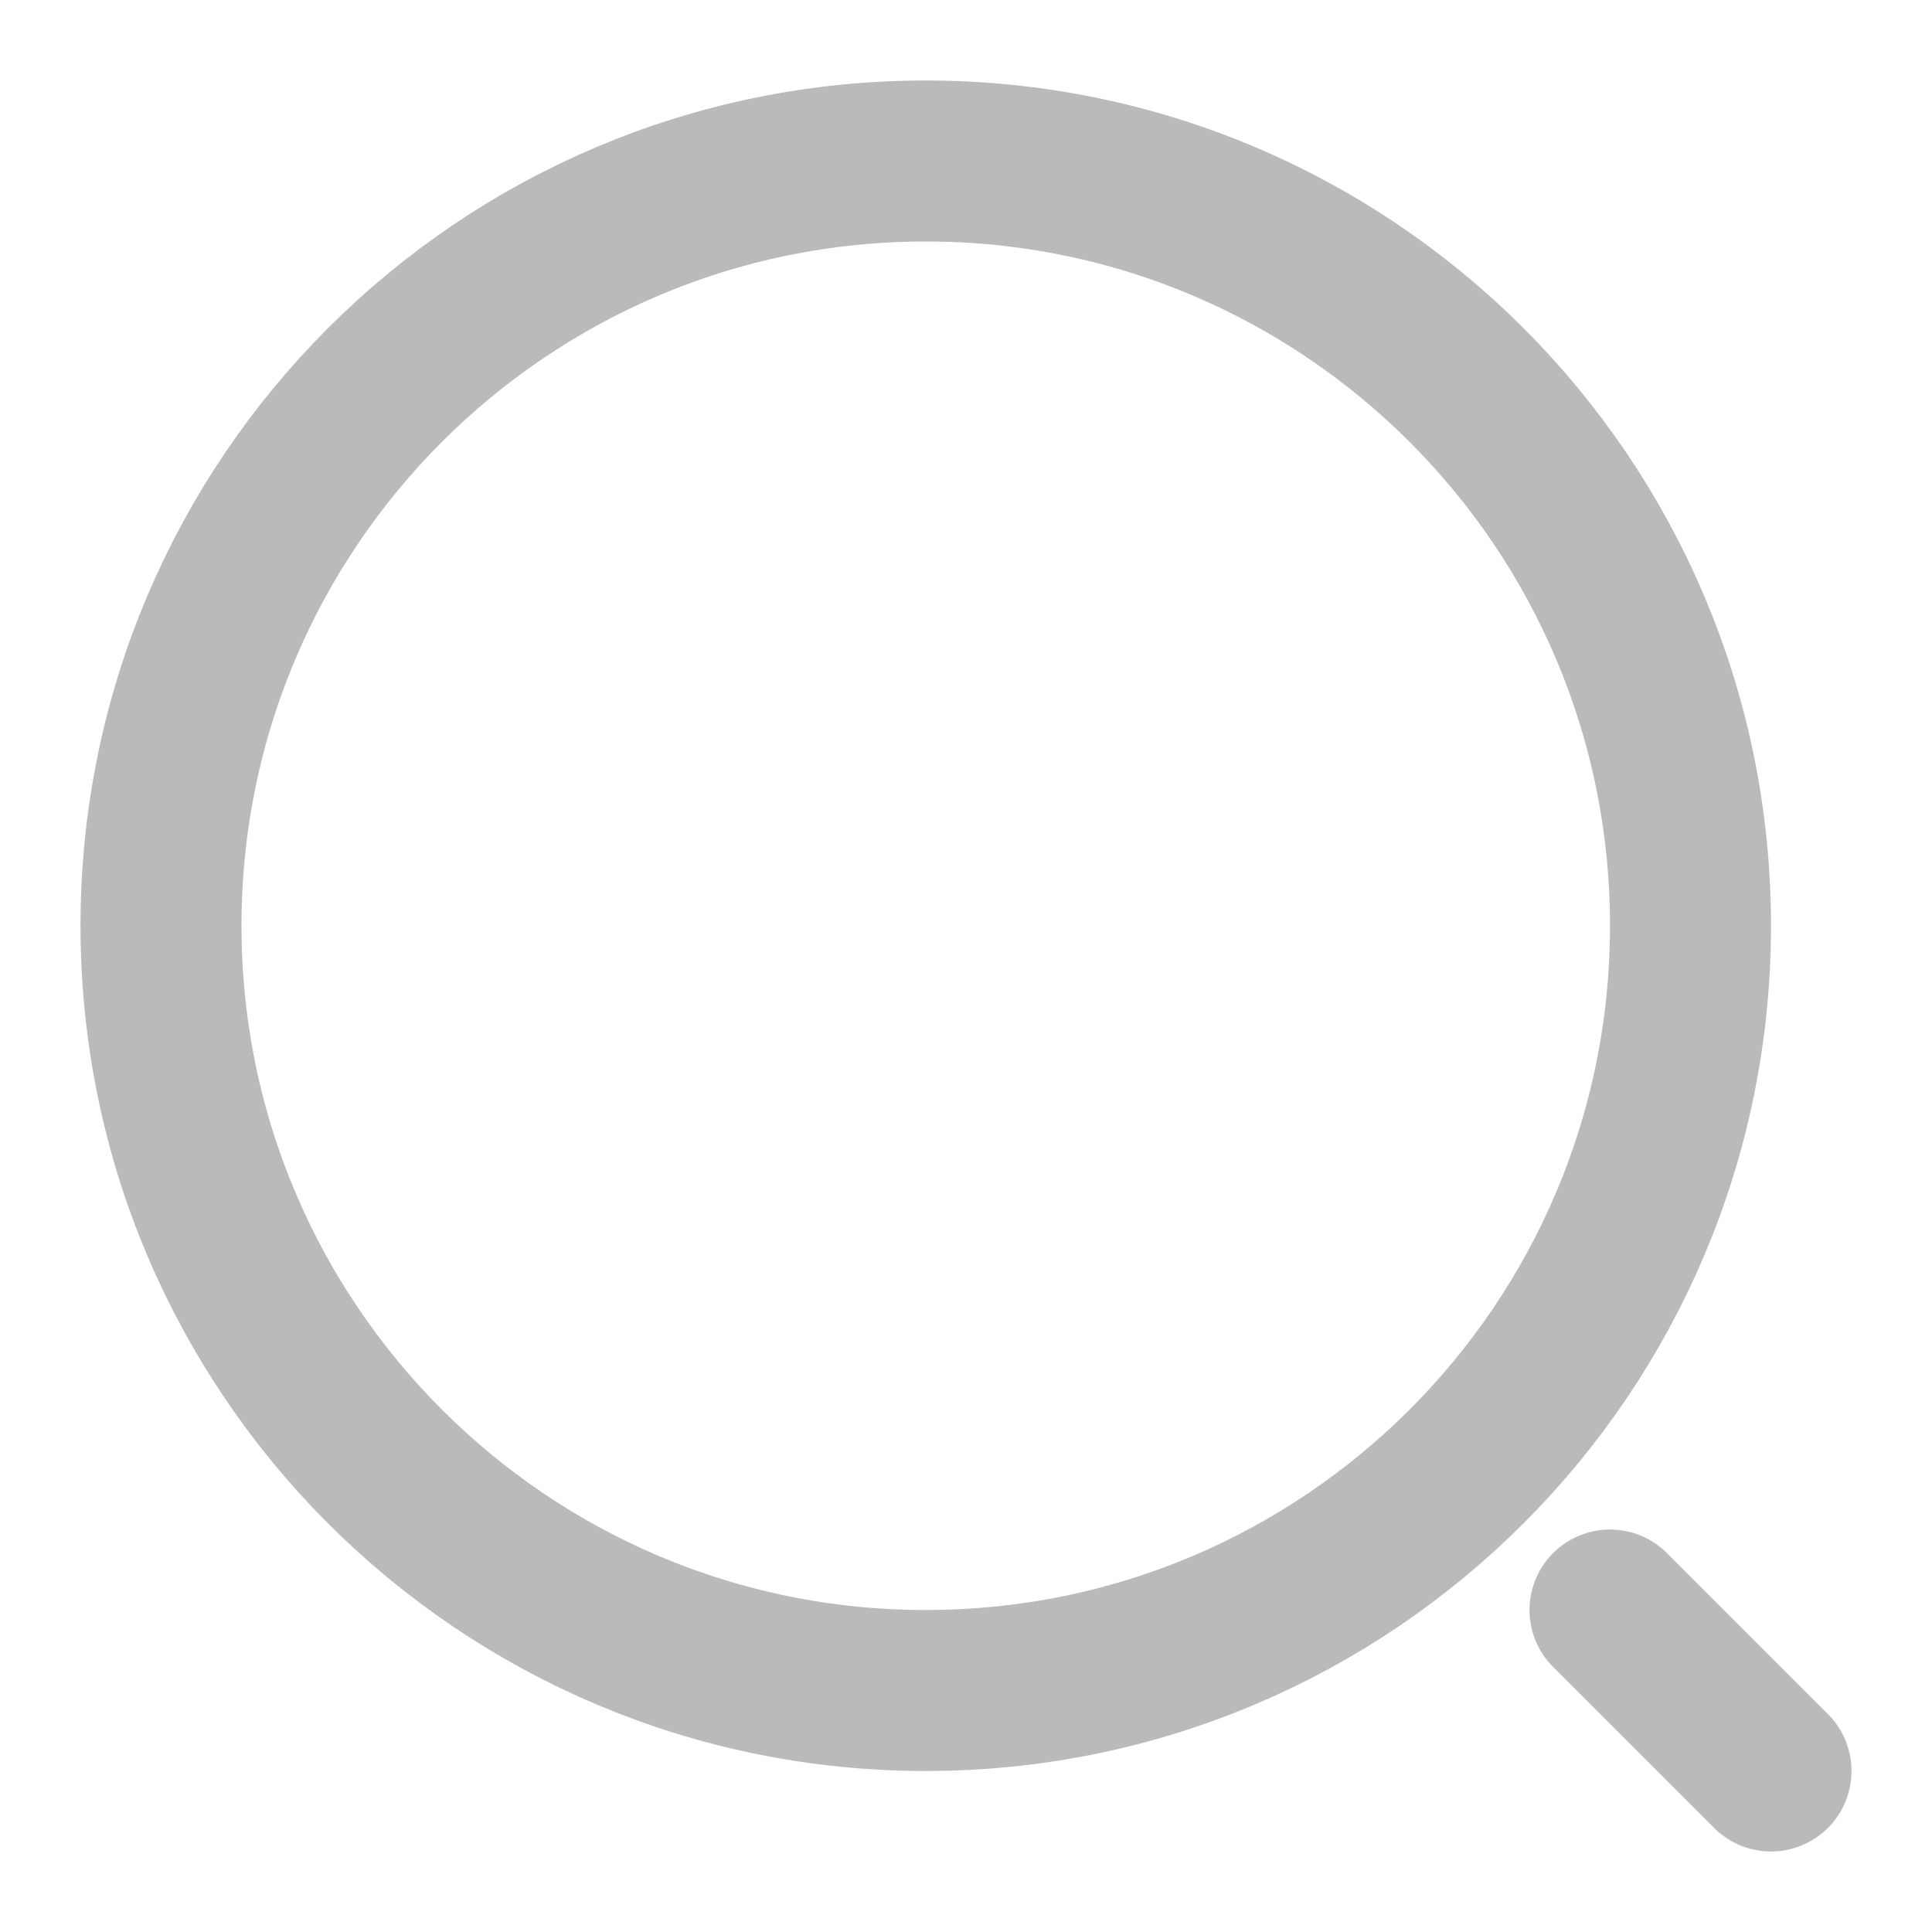
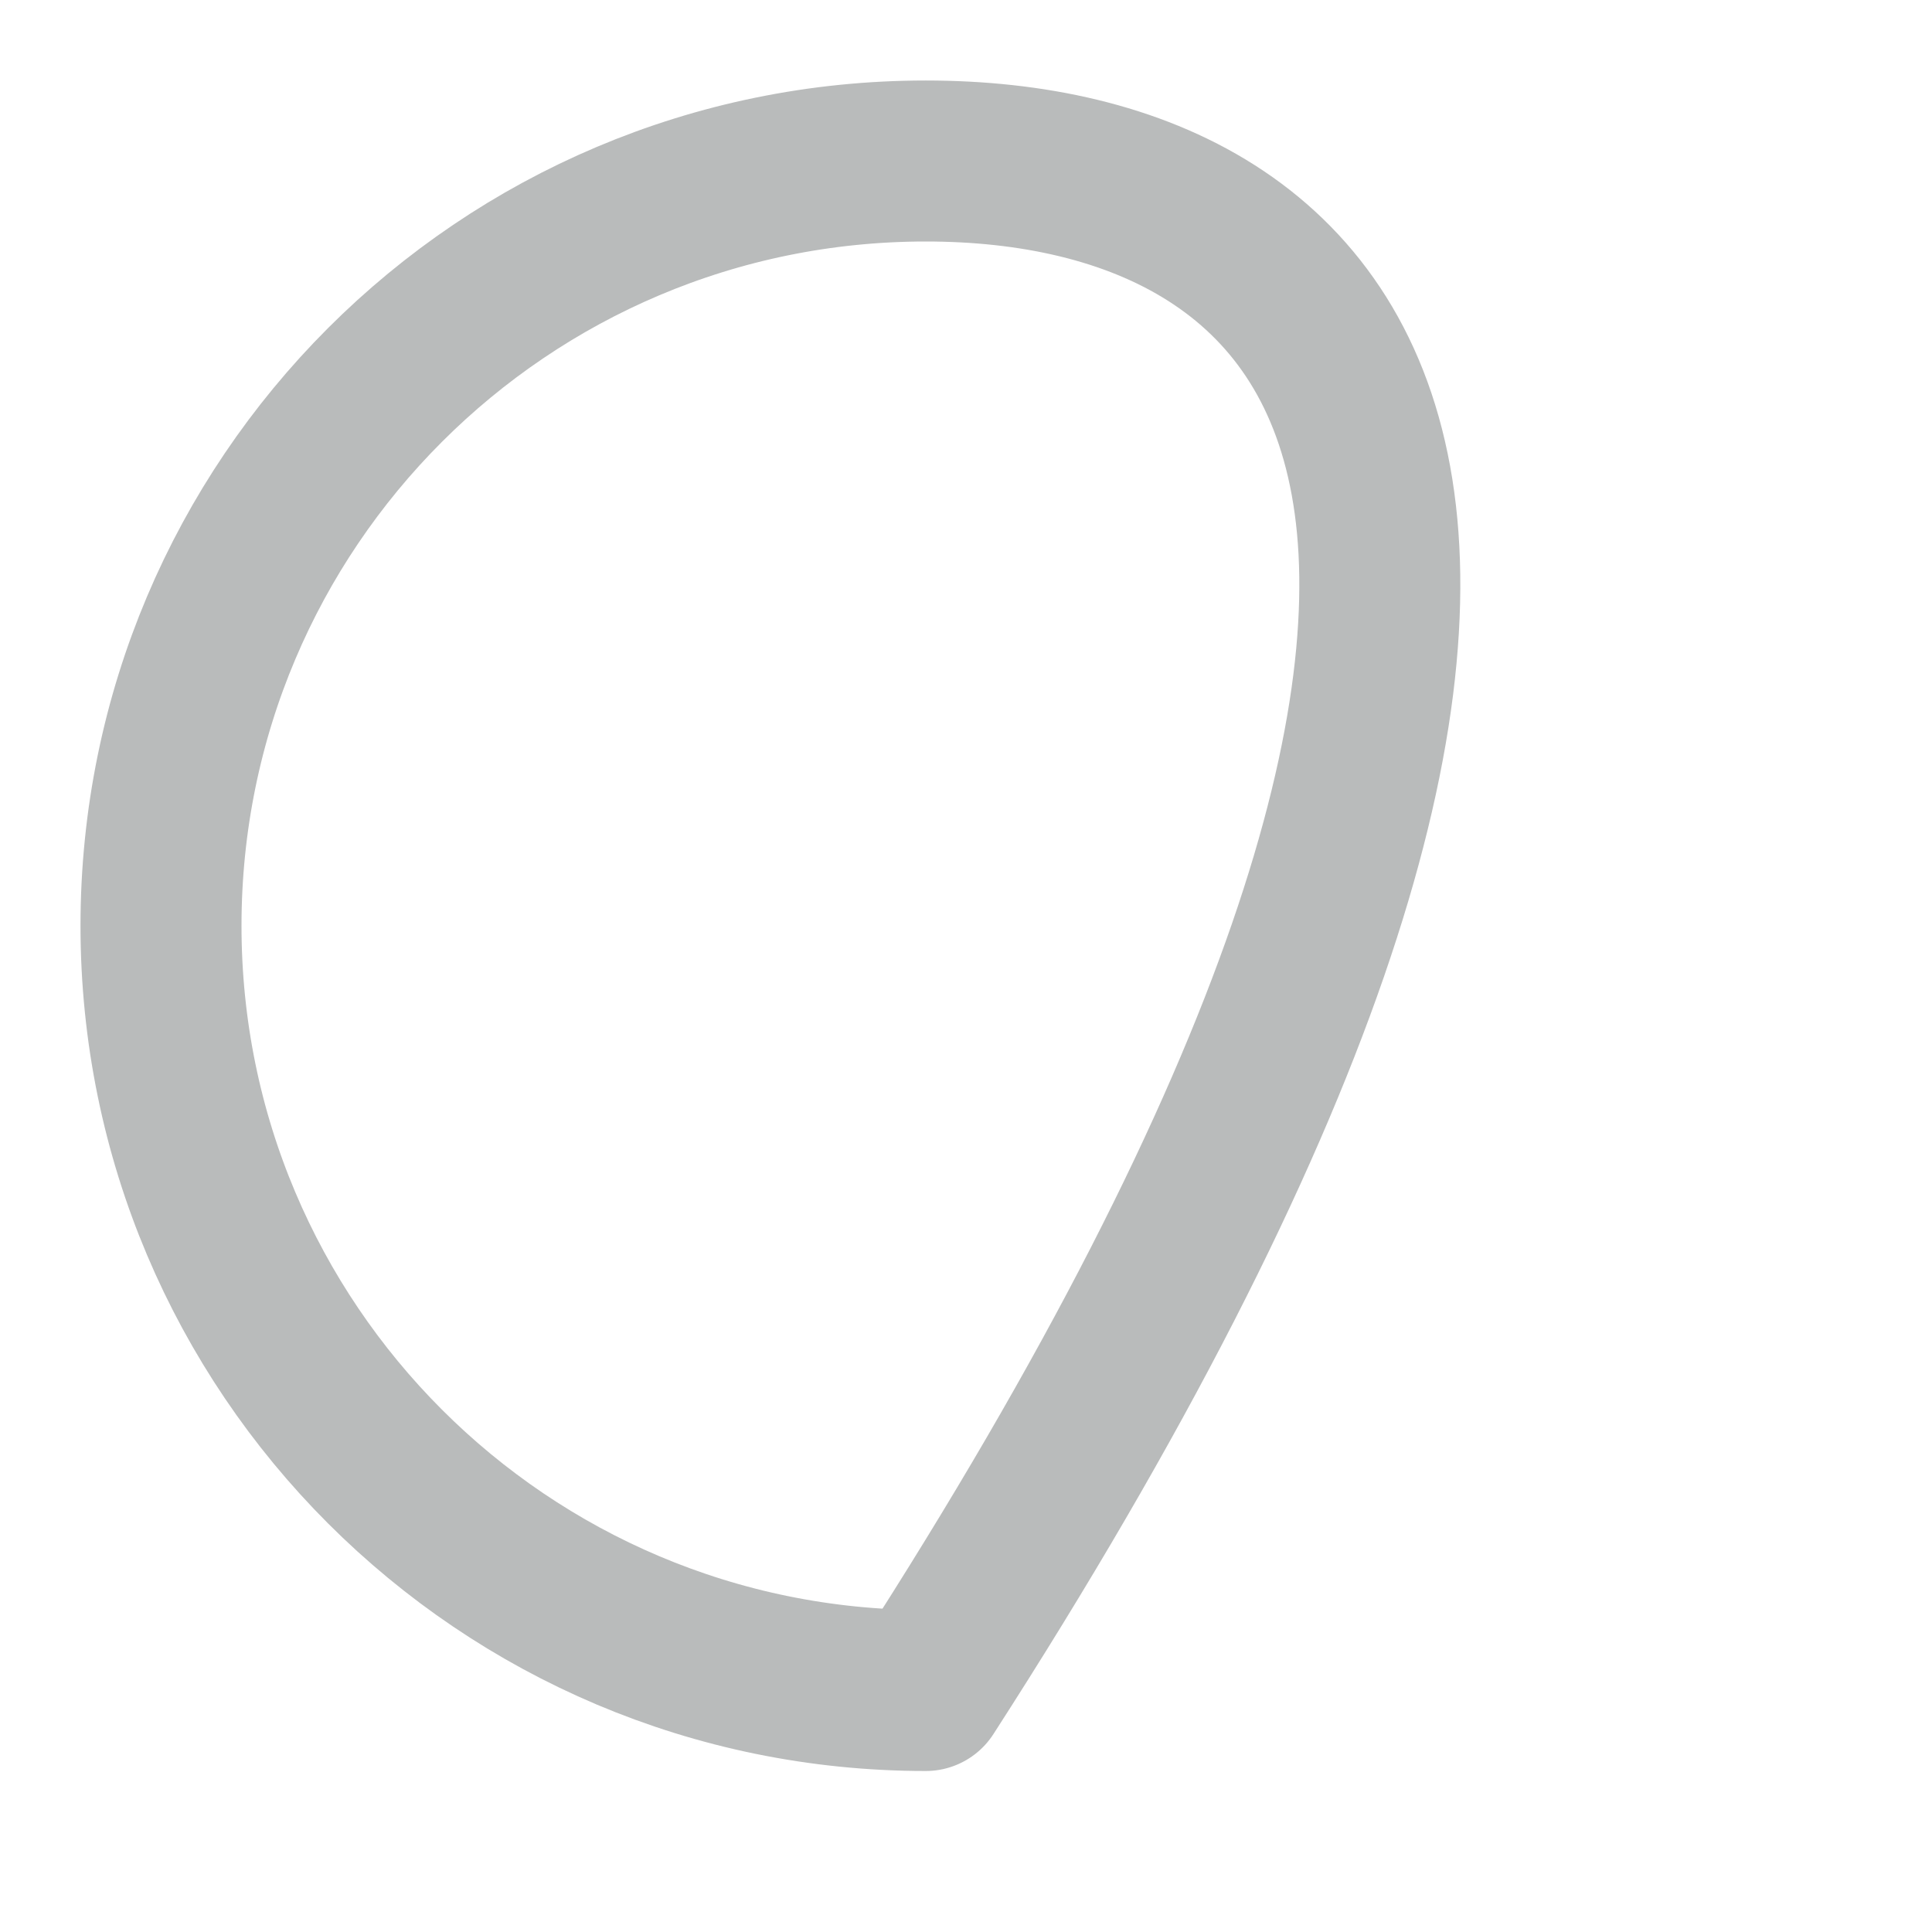
<svg xmlns="http://www.w3.org/2000/svg" width="24" height="24" viewBox="0 0 24 24" fill="none">
  <g id="vuesax/linear/search-normal">
    <g id="search-normal">
-       <path id="Vector" d="M11.5 21C16.747 21 21 16.747 21 11.5C21 6.253 16.747 2 11.5 2C6.253 2 2 6.253 2 11.5C2 16.747 6.253 21 11.5 21Z" stroke="#B9BBBB" stroke-width="2" stroke-linecap="round" stroke-linejoin="round" />
-       <path id="Vector_2" d="M22 22L20 20" stroke="#B9BBBB" stroke-width="2" stroke-linecap="round" stroke-linejoin="round" />
+       <path id="Vector" d="M11.5 21C21 6.253 16.747 2 11.5 2C6.253 2 2 6.253 2 11.5C2 16.747 6.253 21 11.5 21Z" stroke="#B9BBBB" stroke-width="2" stroke-linecap="round" stroke-linejoin="round" />
    </g>
  </g>
</svg>